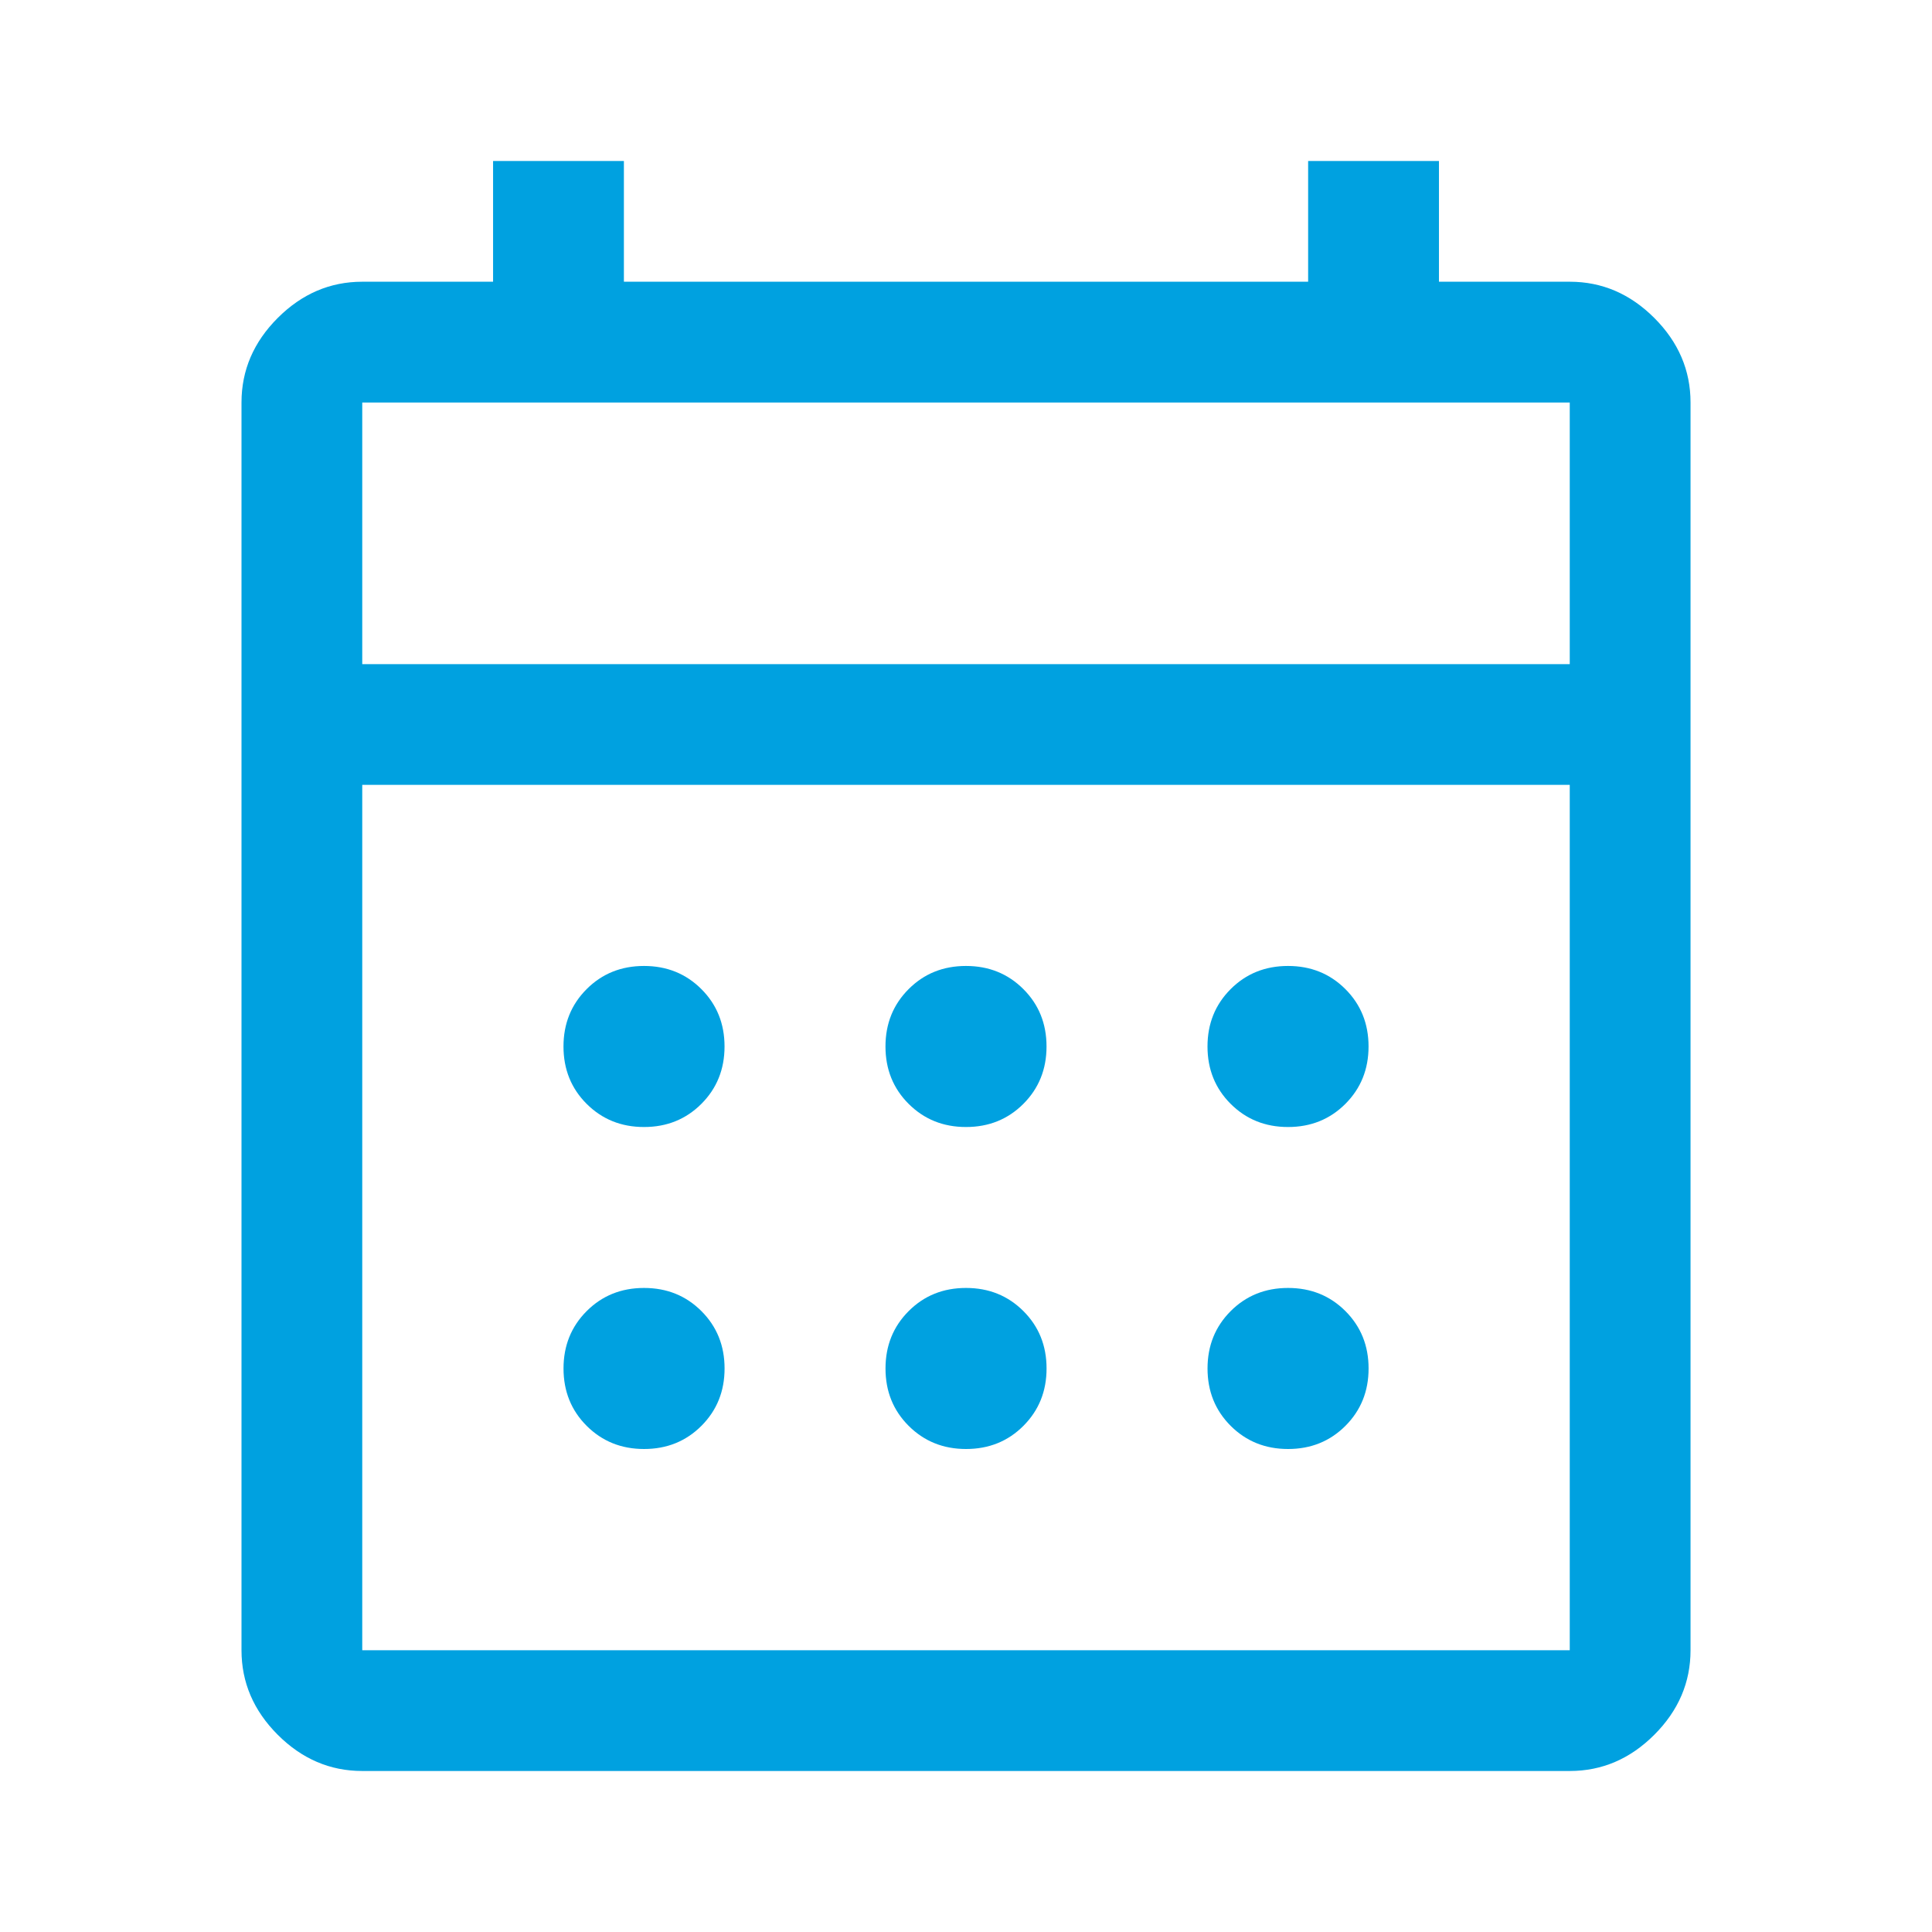
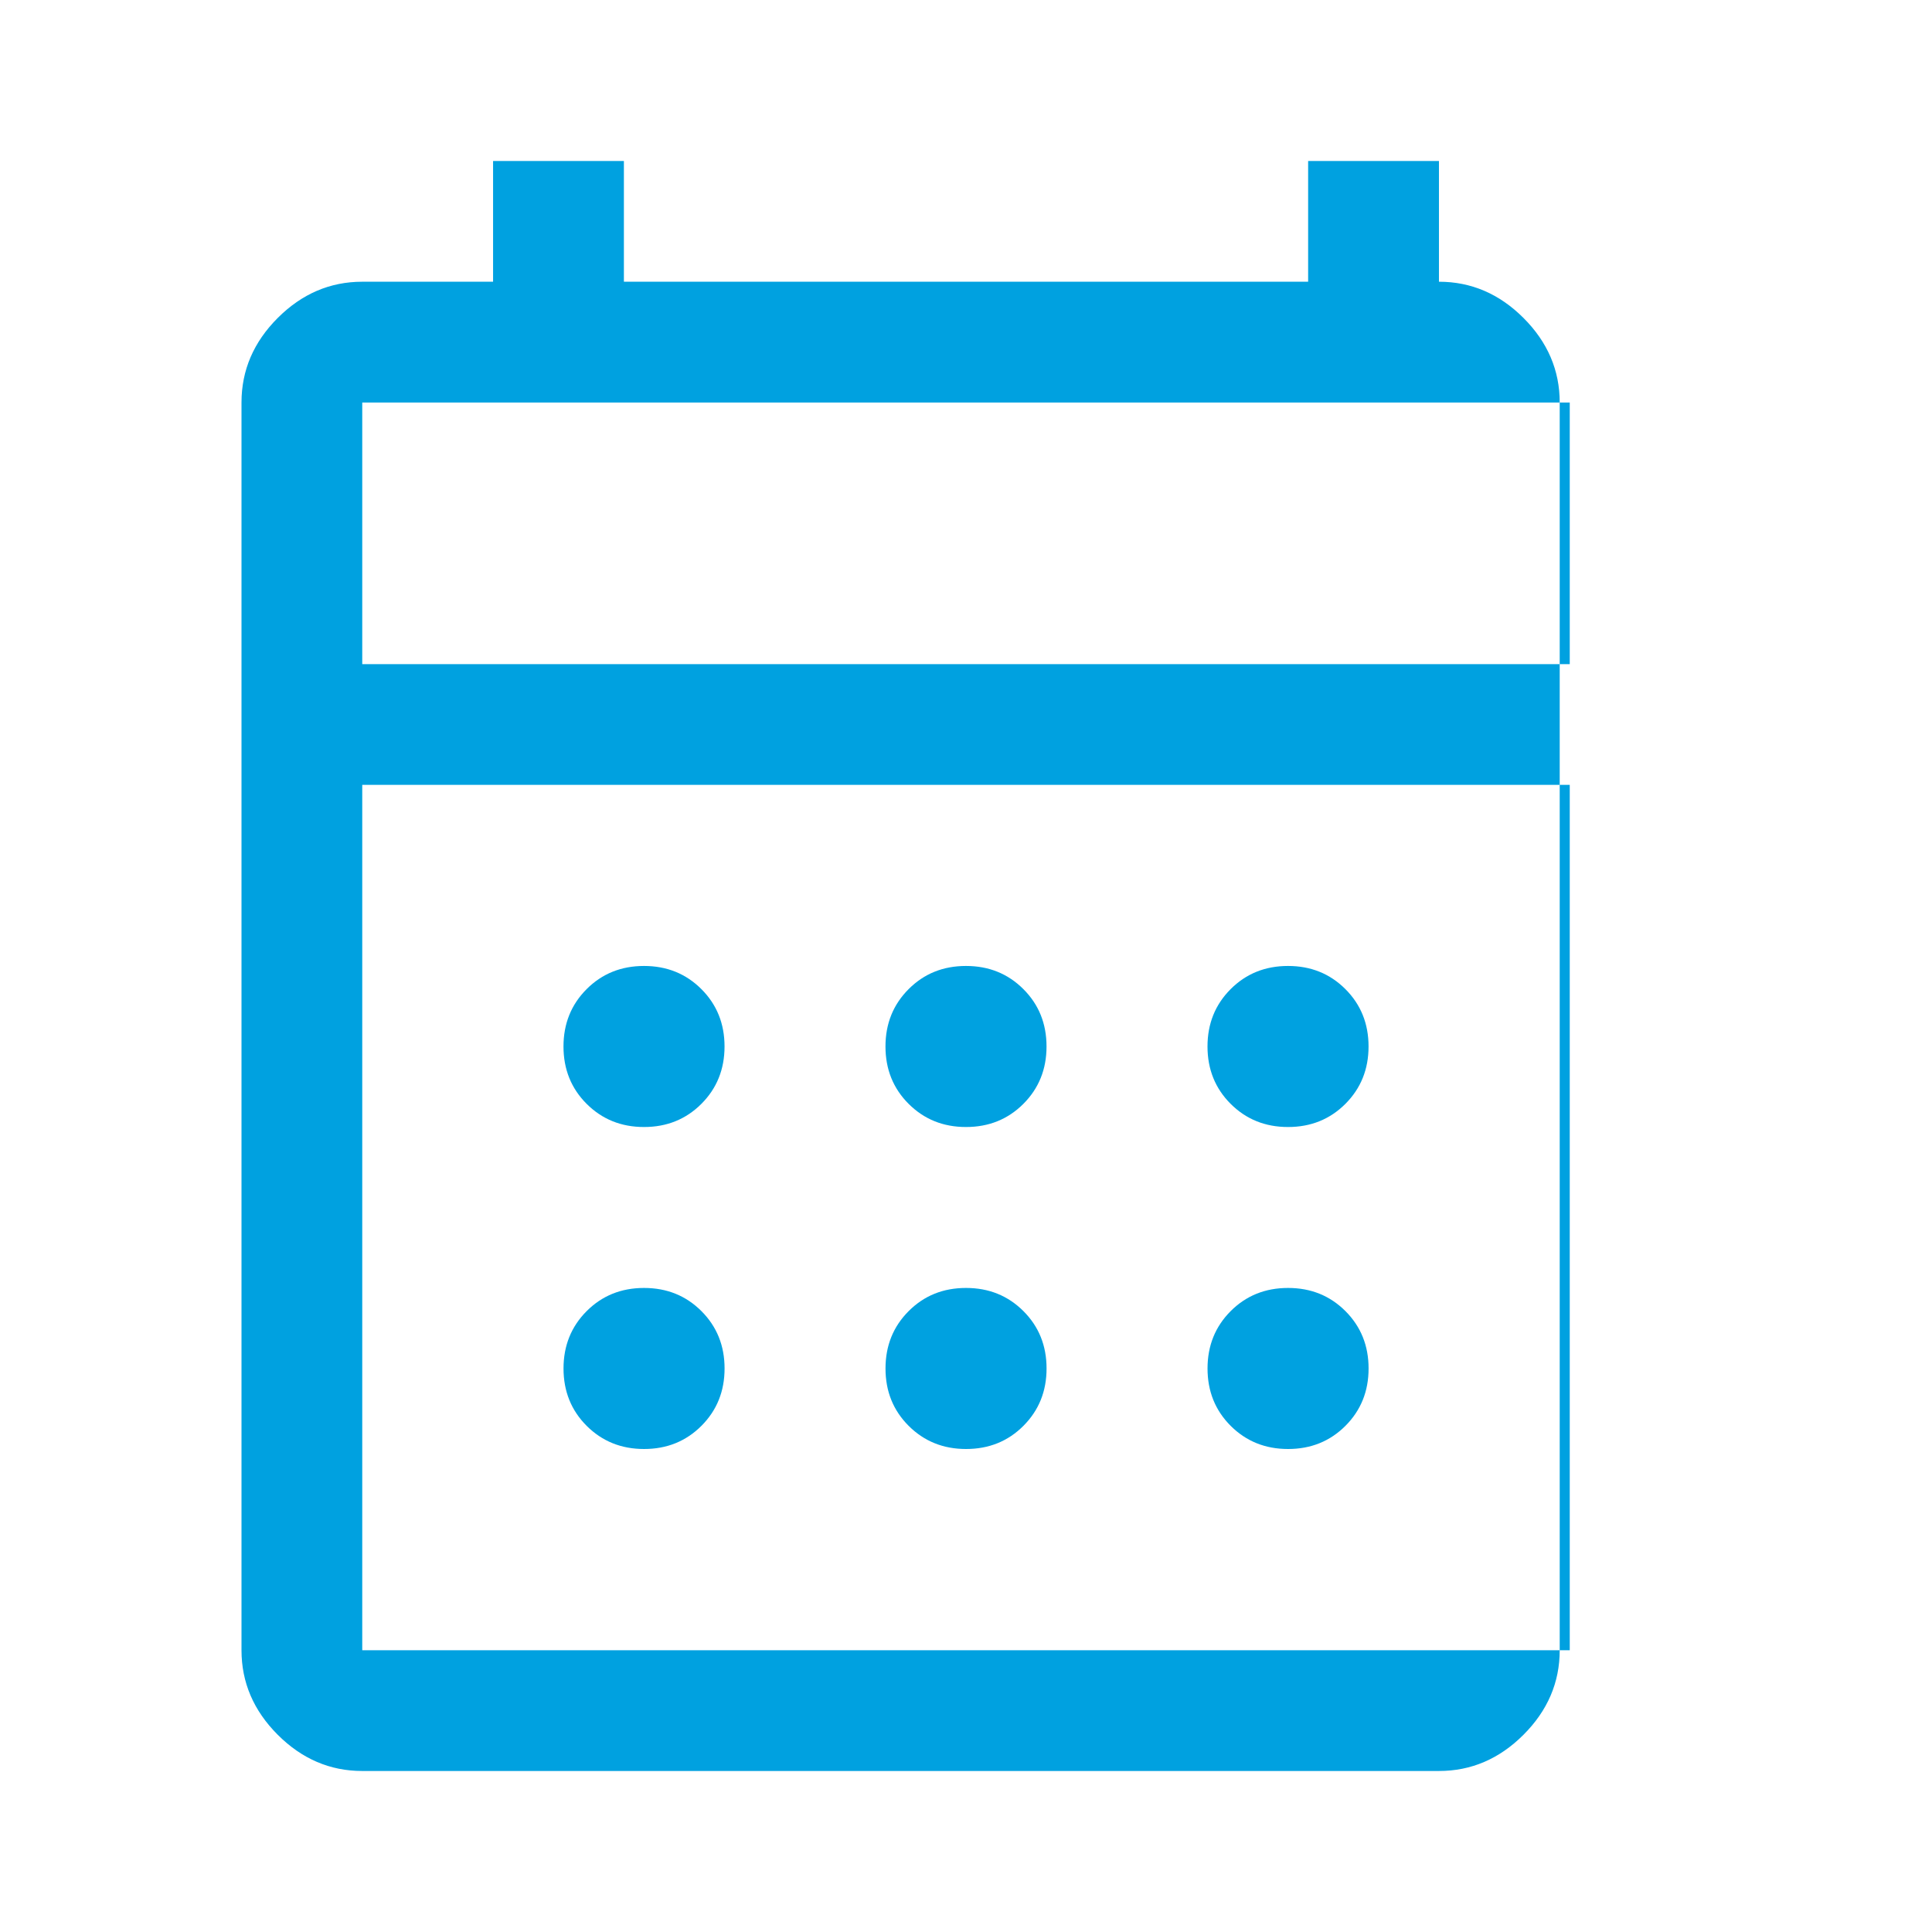
<svg xmlns="http://www.w3.org/2000/svg" fill="none" height="56" viewBox="0 0 56 56" width="56">
-   <path d="m10.5 51.333c-.933 0-1.75-.35-2.45-1.05s-1.05-1.517-1.05-2.45v-36.167c0-.933.35-1.75 1.05-2.45s1.517-1.05 2.45-1.05h3.792v-3.5h3.792v3.5h19.833v-3.5h3.792v3.5h3.792c.933 0 1.75.35 2.45 1.05s1.05 1.517 1.05 2.45v36.167c0 .933-.35 1.75-1.05 2.45s-1.517 1.05-2.45 1.05zm0-3.5h35v-25.083h-35zm0-28.583h35v-7.583h-35zm0 0v-7.583zm17.5 13.417c-.661 0-1.215-.224-1.663-.671-.447-.447-.671-1.001-.671-1.663s.224-1.215.671-1.663 1.001-.671 1.663-.671 1.215.224 1.663.671.671 1.001.671 1.663-.224 1.215-.671 1.663c-.447.447-1.001.671-1.663.671zm-9.333 0c-.661 0-1.215-.224-1.663-.671-.447-.447-.671-1.001-.671-1.663s.224-1.215.671-1.663c.447-.447 1.001-.671 1.663-.671s1.215.224 1.663.671c.447.447.671 1.001.671 1.663s-.224 1.215-.671 1.663c-.447.447-1.001.671-1.663.671zm18.667 0c-.661 0-1.215-.224-1.663-.671-.447-.447-.671-1.001-.671-1.663s.224-1.215.671-1.663c.447-.447 1.001-.671 1.663-.671s1.215.224 1.663.671c.447.447.671 1.001.671 1.663s-.224 1.215-.671 1.663c-.447.447-1.001.671-1.663.671zm-9.333 9.333c-.661 0-1.215-.224-1.663-.671s-.671-1.001-.671-1.663.224-1.215.671-1.663 1.001-.671 1.663-.671 1.215.224 1.663.671.671 1.001.671 1.663-.224 1.215-.671 1.663-1.001.671-1.663.671zm-9.333 0c-.661 0-1.215-.224-1.663-.671-.447-.447-.671-1.001-.671-1.663s.224-1.215.671-1.663c.447-.447 1.001-.671 1.663-.671s1.215.224 1.663.671c.447.447.671 1.001.671 1.663s-.224 1.215-.671 1.663c-.447.447-1.001.671-1.663.671zm18.667 0c-.661 0-1.215-.224-1.663-.671-.447-.447-.671-1.001-.671-1.663s.224-1.215.671-1.663c.447-.447 1.001-.671 1.663-.671s1.215.224 1.663.671c.447.447.671 1.001.671 1.663s-.224 1.215-.671 1.663c-.447.447-1.001.671-1.663.671z" fill="#00a1e0" />
+   <path d="m10.5 51.333c-.933 0-1.75-.35-2.45-1.05s-1.05-1.517-1.05-2.45v-36.167c0-.933.35-1.75 1.05-2.45s1.517-1.05 2.45-1.05h3.792v-3.5h3.792v3.5h19.833v-3.5h3.792v3.5c.933 0 1.75.35 2.45 1.05s1.05 1.517 1.05 2.45v36.167c0 .933-.35 1.75-1.05 2.45s-1.517 1.05-2.45 1.05zm0-3.5h35v-25.083h-35zm0-28.583h35v-7.583h-35zm0 0v-7.583zm17.5 13.417c-.661 0-1.215-.224-1.663-.671-.447-.447-.671-1.001-.671-1.663s.224-1.215.671-1.663 1.001-.671 1.663-.671 1.215.224 1.663.671.671 1.001.671 1.663-.224 1.215-.671 1.663c-.447.447-1.001.671-1.663.671zm-9.333 0c-.661 0-1.215-.224-1.663-.671-.447-.447-.671-1.001-.671-1.663s.224-1.215.671-1.663c.447-.447 1.001-.671 1.663-.671s1.215.224 1.663.671c.447.447.671 1.001.671 1.663s-.224 1.215-.671 1.663c-.447.447-1.001.671-1.663.671zm18.667 0c-.661 0-1.215-.224-1.663-.671-.447-.447-.671-1.001-.671-1.663s.224-1.215.671-1.663c.447-.447 1.001-.671 1.663-.671s1.215.224 1.663.671c.447.447.671 1.001.671 1.663s-.224 1.215-.671 1.663c-.447.447-1.001.671-1.663.671zm-9.333 9.333c-.661 0-1.215-.224-1.663-.671s-.671-1.001-.671-1.663.224-1.215.671-1.663 1.001-.671 1.663-.671 1.215.224 1.663.671.671 1.001.671 1.663-.224 1.215-.671 1.663-1.001.671-1.663.671zm-9.333 0c-.661 0-1.215-.224-1.663-.671-.447-.447-.671-1.001-.671-1.663s.224-1.215.671-1.663c.447-.447 1.001-.671 1.663-.671s1.215.224 1.663.671c.447.447.671 1.001.671 1.663s-.224 1.215-.671 1.663c-.447.447-1.001.671-1.663.671zm18.667 0c-.661 0-1.215-.224-1.663-.671-.447-.447-.671-1.001-.671-1.663s.224-1.215.671-1.663c.447-.447 1.001-.671 1.663-.671s1.215.224 1.663.671c.447.447.671 1.001.671 1.663s-.224 1.215-.671 1.663c-.447.447-1.001.671-1.663.671z" fill="#00a1e0" />
</svg>